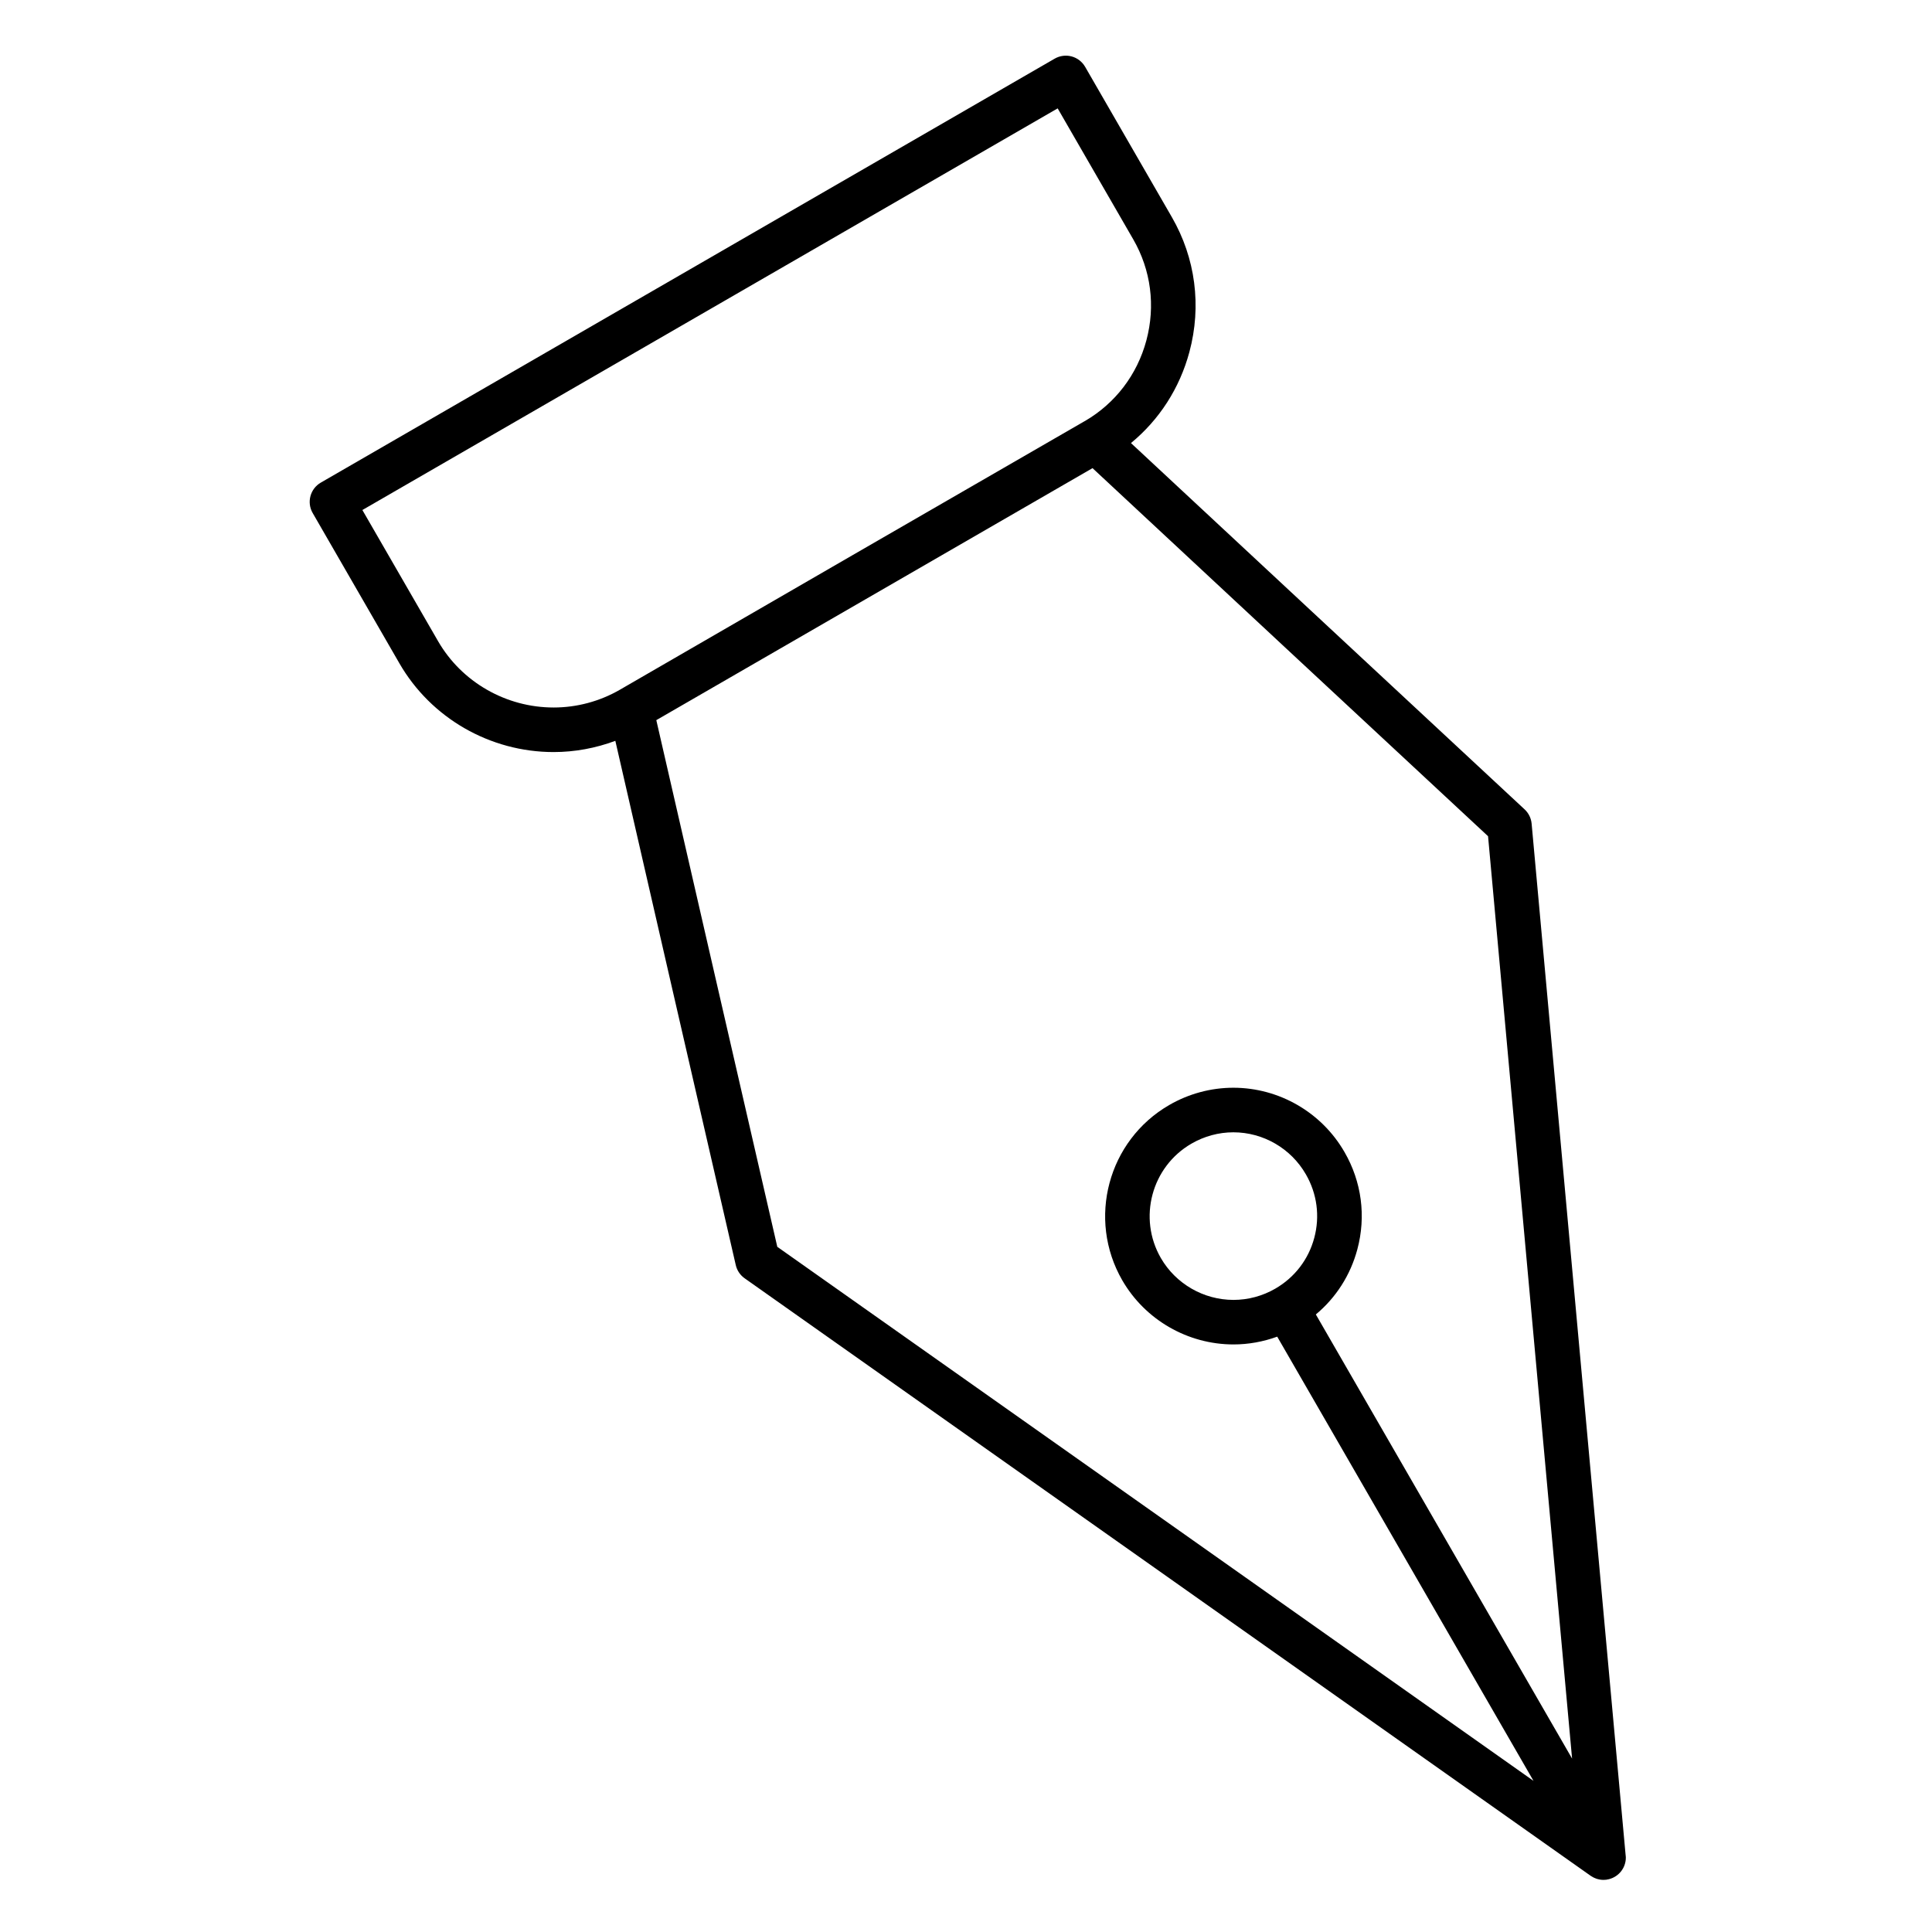
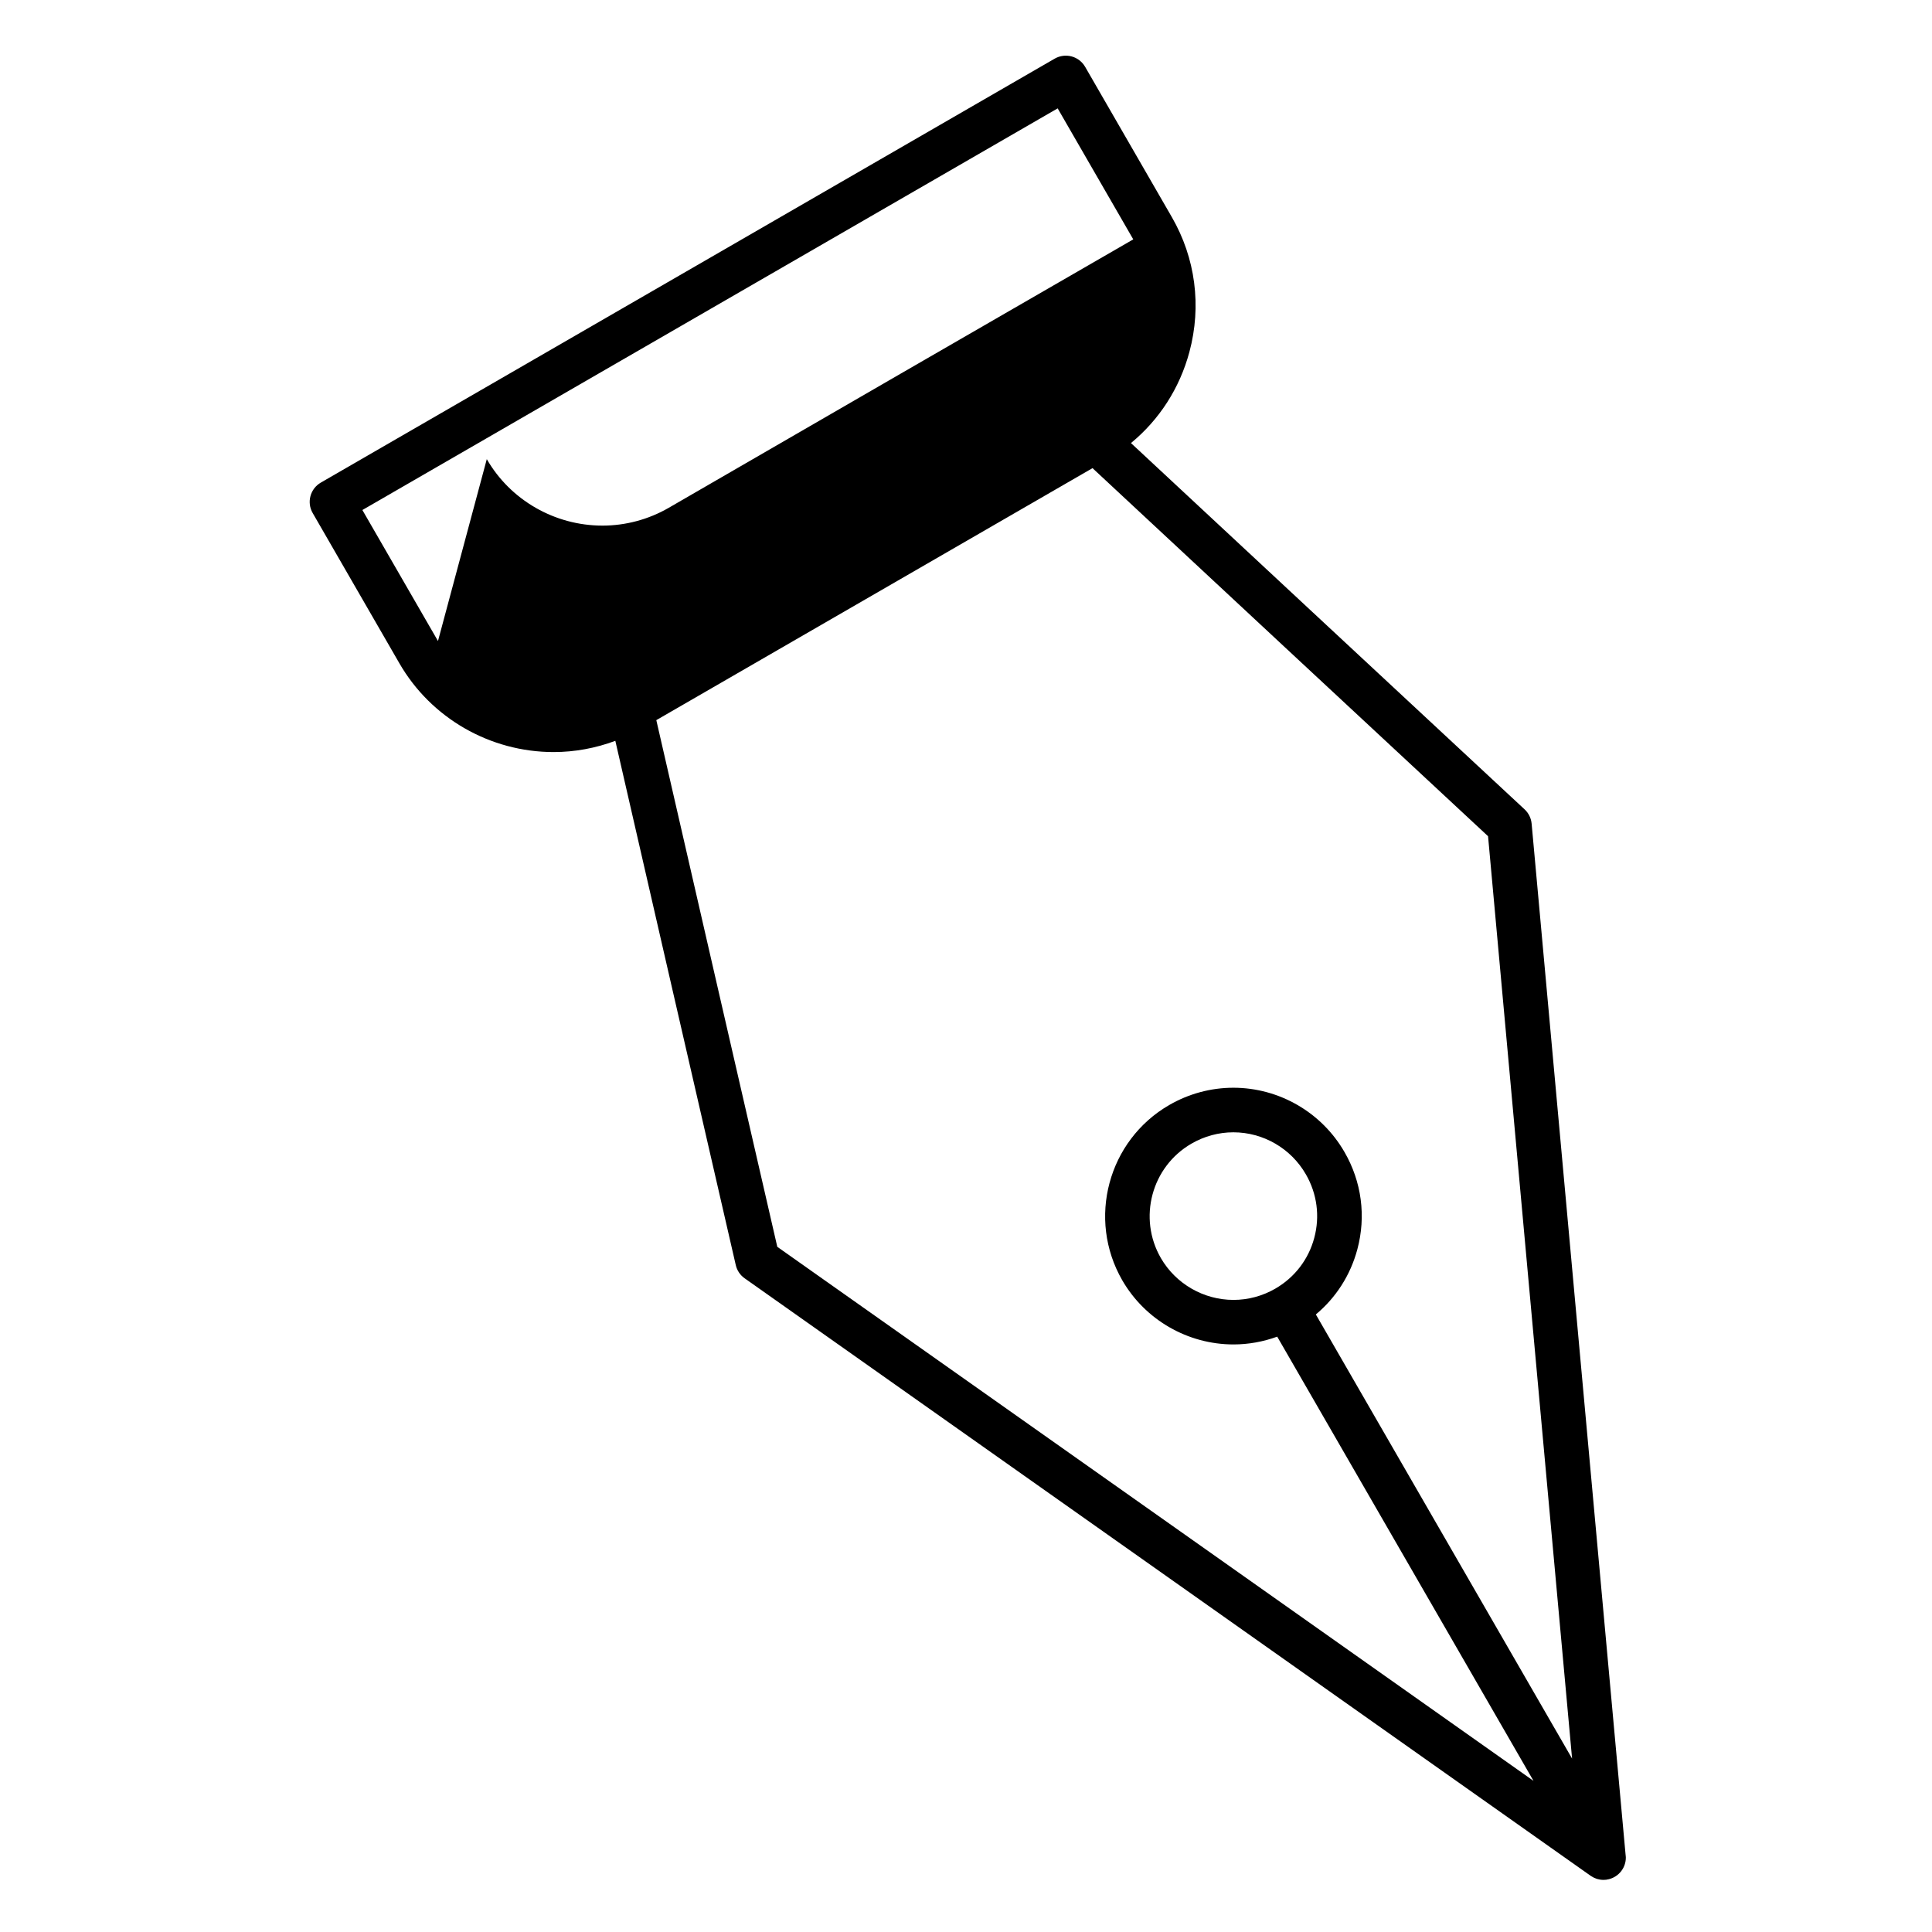
<svg xmlns="http://www.w3.org/2000/svg" fill="#000000" width="800px" height="800px" version="1.1" viewBox="144 144 512 512">
-   <path d="m569.78 642.12c0.211-0.031 0.422-0.07 0.625-0.121 0.023-0.008 0.043-0.012 0.066-0.02 2.527-0.668 4.391-2.965 4.391-5.699 0-0.246-0.035-0.484-0.062-0.723v-0.008c-0.012-0.098-0.008-0.199-0.027-0.297l-12.422-136.24-12.453-136.73c-0.133-1.449-0.793-2.797-1.859-3.789l-54.84-51.012-49.48-46.066c7.504-6.176 12.906-14.527 15.488-24.148 3.269-12.184 1.613-24.875-4.656-35.73l-22.98-39.832c-0.785-1.355-2.074-2.348-3.586-2.754s-3.125-0.191-4.481 0.59l-194.48 112.35c-2.82 1.629-3.789 5.238-2.16 8.062l22.98 39.828c8.359 14.508 24.02 23.52 40.871 23.52 5.598 0 11.137-1.031 16.355-2.977l15.133 65.945 16.785 72.988c0.324 1.414 1.16 2.66 2.348 3.5l112.09 79.152 112.11 79.191c0.051 0.035 0.105 0.059 0.156 0.094 0.172 0.113 0.344 0.219 0.523 0.309 0.09 0.047 0.184 0.09 0.277 0.137 0.164 0.074 0.332 0.145 0.504 0.203 0.102 0.035 0.199 0.07 0.301 0.102 0.184 0.055 0.367 0.094 0.555 0.129 0.086 0.016 0.176 0.039 0.262 0.051 0.277 0.039 0.555 0.062 0.84 0.062h0.02c0.234 0 0.465-0.02 0.691-0.043 0.035-0.008 0.074-0.016 0.117-0.023zm-309.71-328.24-20.035-34.719 184.26-106.44 20.031 34.715c4.691 8.125 5.926 17.633 3.477 26.77-2.438 9.098-8.227 16.684-16.297 21.379-0.039 0.02-0.078 0.031-0.113 0.055l-61.574 35.551-59.691 34.523-1.875 1.086c-5.328 3.07-11.391 4.695-17.535 4.695-12.645-0.004-24.383-6.75-30.645-17.613zm89.922 160.54-16.277-70.789-15.785-68.785 115.6-66.785 51.629 48.07 53.191 49.473 12.246 134.48 10.023 109.96-67.906-117.7c5.328-4.445 9.164-10.402 10.996-17.246 2.352-8.773 1.141-17.934-3.398-25.781-6.043-10.52-17.328-17.055-29.453-17.055-5.949 0-11.832 1.586-17.004 4.582-16.223 9.375-21.805 30.211-12.438 46.449 6.059 10.484 17.355 16.996 29.477 16.996 3.957 0 7.875-0.715 11.582-2.062l67.918 117.72-90.16-63.688zm131.96 11.094c-3.371 1.945-7.191 2.973-11.059 2.973-7.922 0-15.297-4.254-19.254-11.094-6.113-10.602-2.473-24.203 8.125-30.324 3.383-1.961 7.219-2.996 11.09-2.996 7.91 0 15.27 4.266 19.219 11.141 2.965 5.129 3.758 11.109 2.223 16.832-1.527 5.723-5.203 10.504-10.344 13.469z" />
+   <path d="m569.78 642.12c0.211-0.031 0.422-0.07 0.625-0.121 0.023-0.008 0.043-0.012 0.066-0.02 2.527-0.668 4.391-2.965 4.391-5.699 0-0.246-0.035-0.484-0.062-0.723v-0.008c-0.012-0.098-0.008-0.199-0.027-0.297l-12.422-136.24-12.453-136.73c-0.133-1.449-0.793-2.797-1.859-3.789l-54.84-51.012-49.48-46.066c7.504-6.176 12.906-14.527 15.488-24.148 3.269-12.184 1.613-24.875-4.656-35.73l-22.98-39.832c-0.785-1.355-2.074-2.348-3.586-2.754s-3.125-0.191-4.481 0.59l-194.48 112.35c-2.82 1.629-3.789 5.238-2.16 8.062l22.98 39.828c8.359 14.508 24.02 23.52 40.871 23.52 5.598 0 11.137-1.031 16.355-2.977l15.133 65.945 16.785 72.988c0.324 1.414 1.16 2.66 2.348 3.5l112.09 79.152 112.11 79.191c0.051 0.035 0.105 0.059 0.156 0.094 0.172 0.113 0.344 0.219 0.523 0.309 0.09 0.047 0.184 0.09 0.277 0.137 0.164 0.074 0.332 0.145 0.504 0.203 0.102 0.035 0.199 0.07 0.301 0.102 0.184 0.055 0.367 0.094 0.555 0.129 0.086 0.016 0.176 0.039 0.262 0.051 0.277 0.039 0.555 0.062 0.84 0.062h0.02c0.234 0 0.465-0.02 0.691-0.043 0.035-0.008 0.074-0.016 0.117-0.023zm-309.71-328.24-20.035-34.719 184.26-106.44 20.031 34.715l-61.574 35.551-59.691 34.523-1.875 1.086c-5.328 3.07-11.391 4.695-17.535 4.695-12.645-0.004-24.383-6.75-30.645-17.613zm89.922 160.54-16.277-70.789-15.785-68.785 115.6-66.785 51.629 48.07 53.191 49.473 12.246 134.48 10.023 109.96-67.906-117.7c5.328-4.445 9.164-10.402 10.996-17.246 2.352-8.773 1.141-17.934-3.398-25.781-6.043-10.52-17.328-17.055-29.453-17.055-5.949 0-11.832 1.586-17.004 4.582-16.223 9.375-21.805 30.211-12.438 46.449 6.059 10.484 17.355 16.996 29.477 16.996 3.957 0 7.875-0.715 11.582-2.062l67.918 117.72-90.16-63.688zm131.96 11.094c-3.371 1.945-7.191 2.973-11.059 2.973-7.922 0-15.297-4.254-19.254-11.094-6.113-10.602-2.473-24.203 8.125-30.324 3.383-1.961 7.219-2.996 11.09-2.996 7.91 0 15.27 4.266 19.219 11.141 2.965 5.129 3.758 11.109 2.223 16.832-1.527 5.723-5.203 10.504-10.344 13.469z" />
</svg>